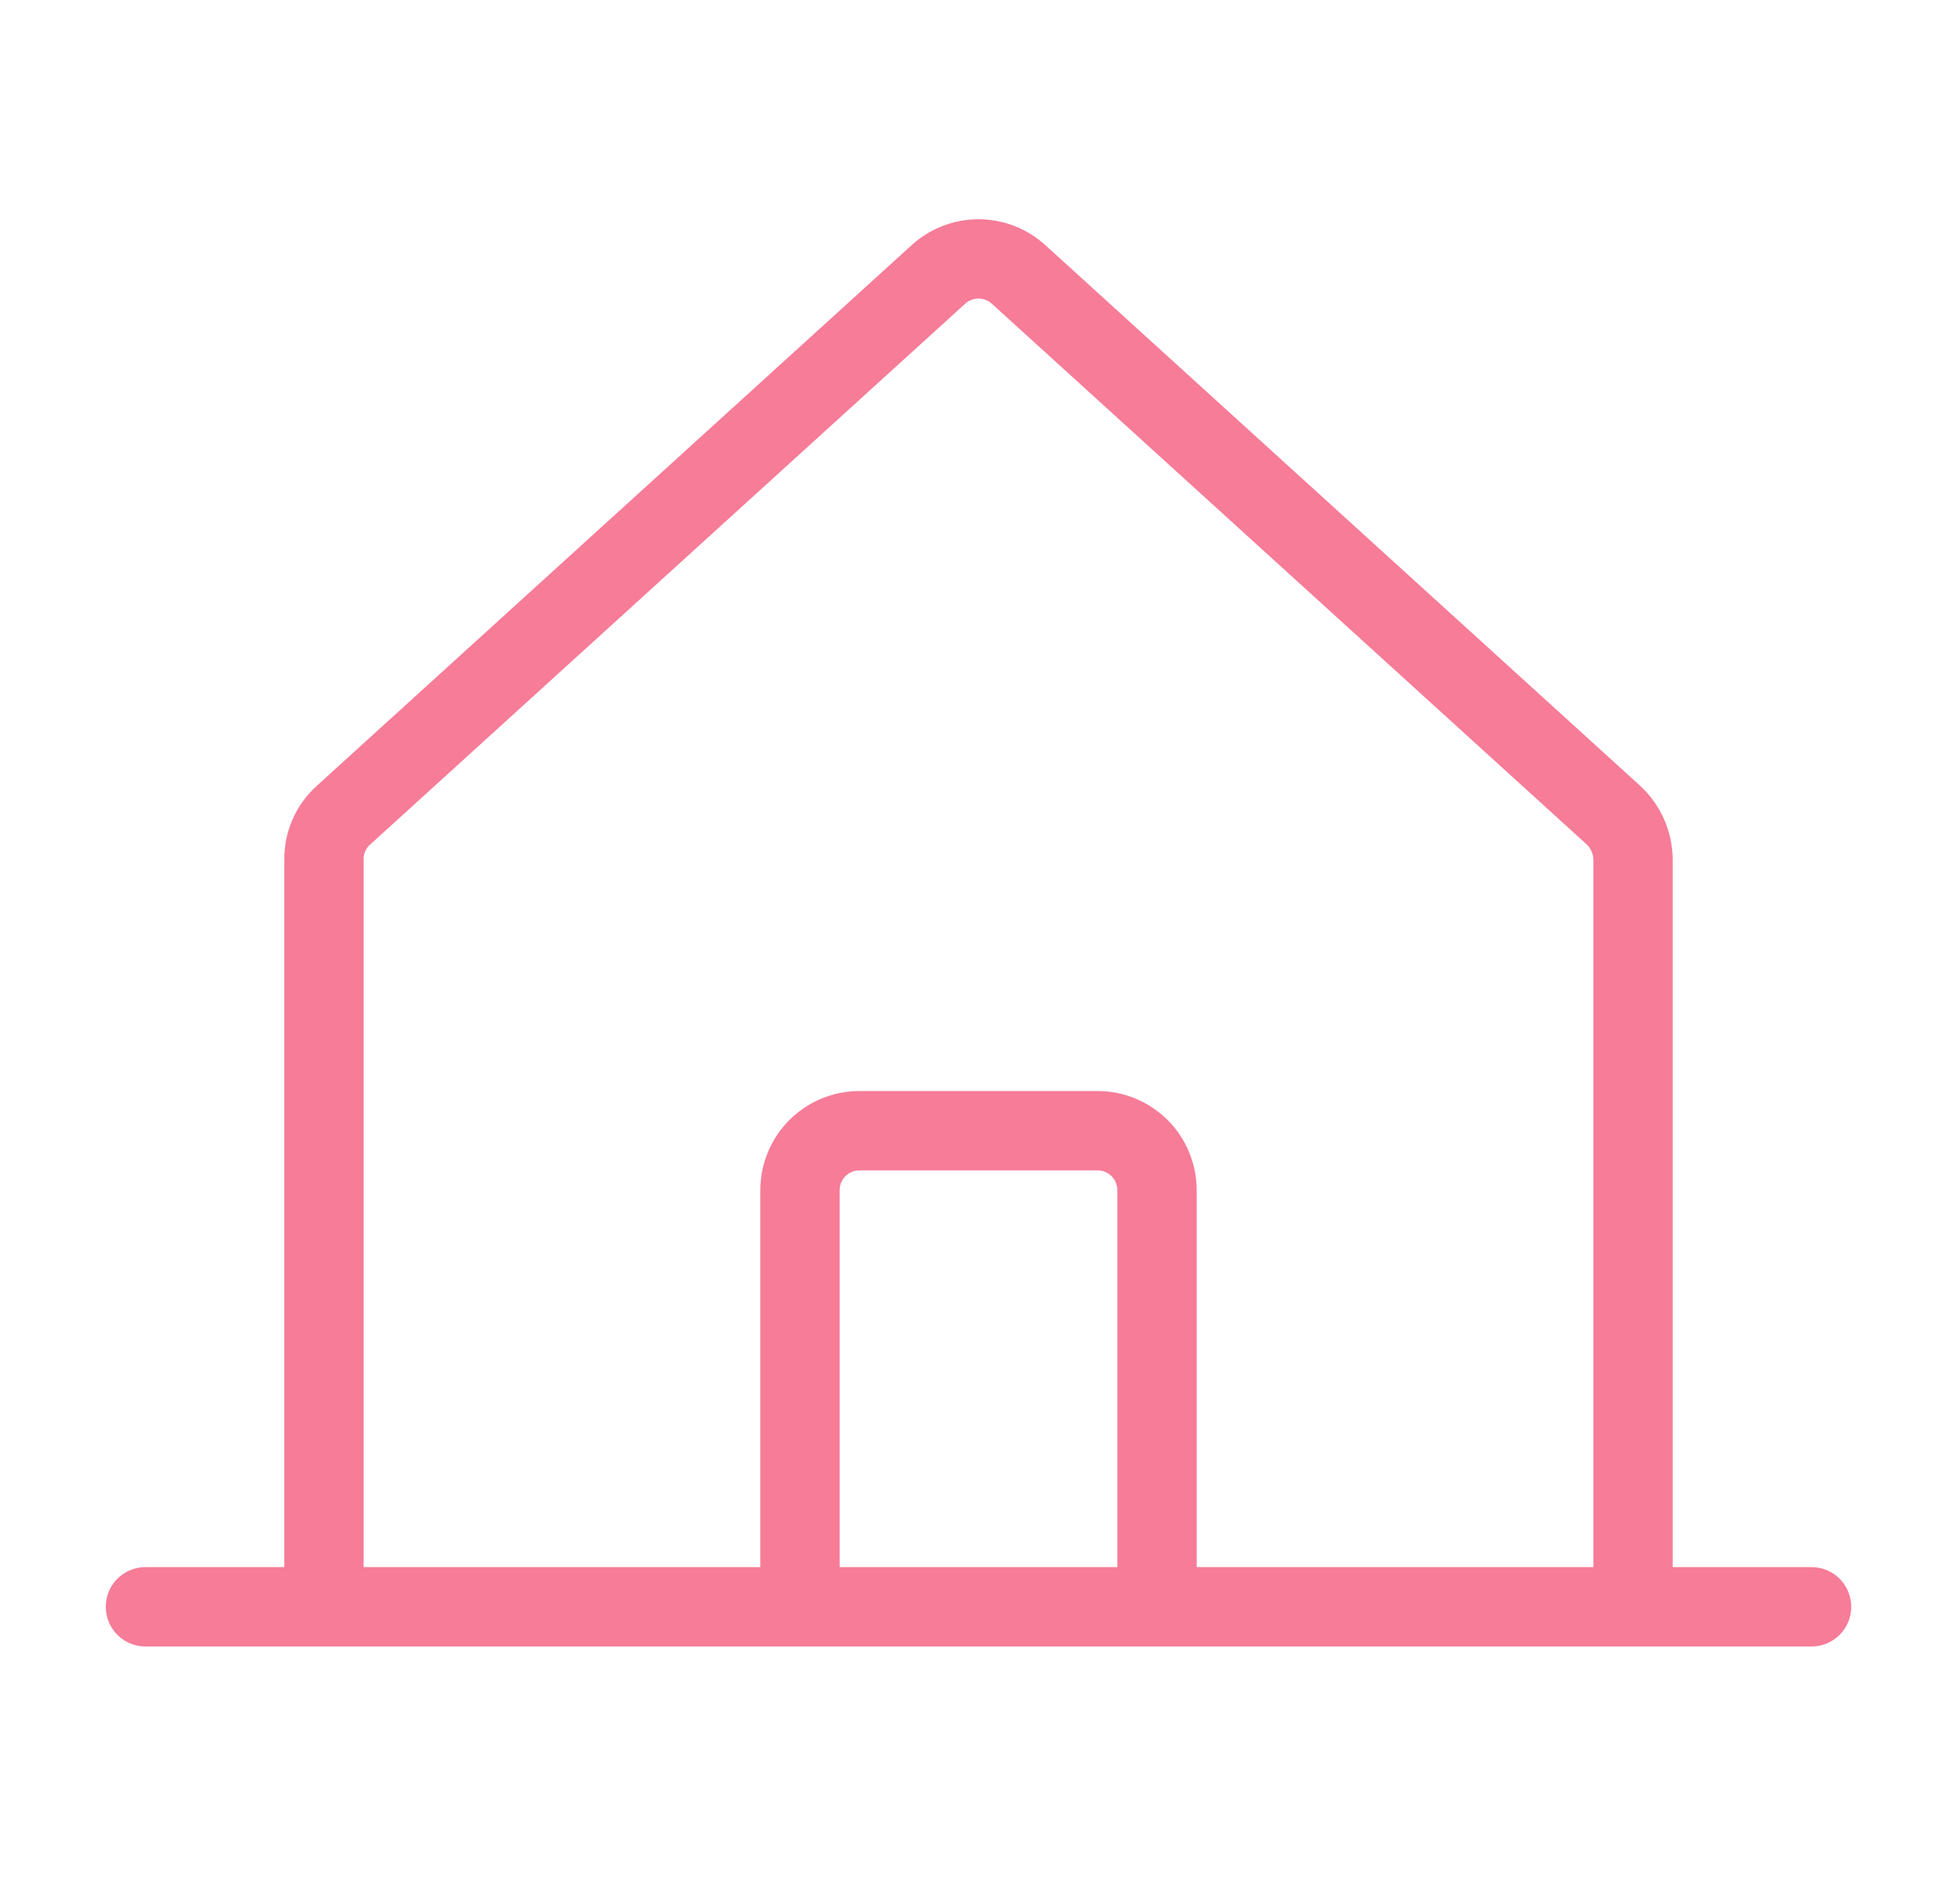
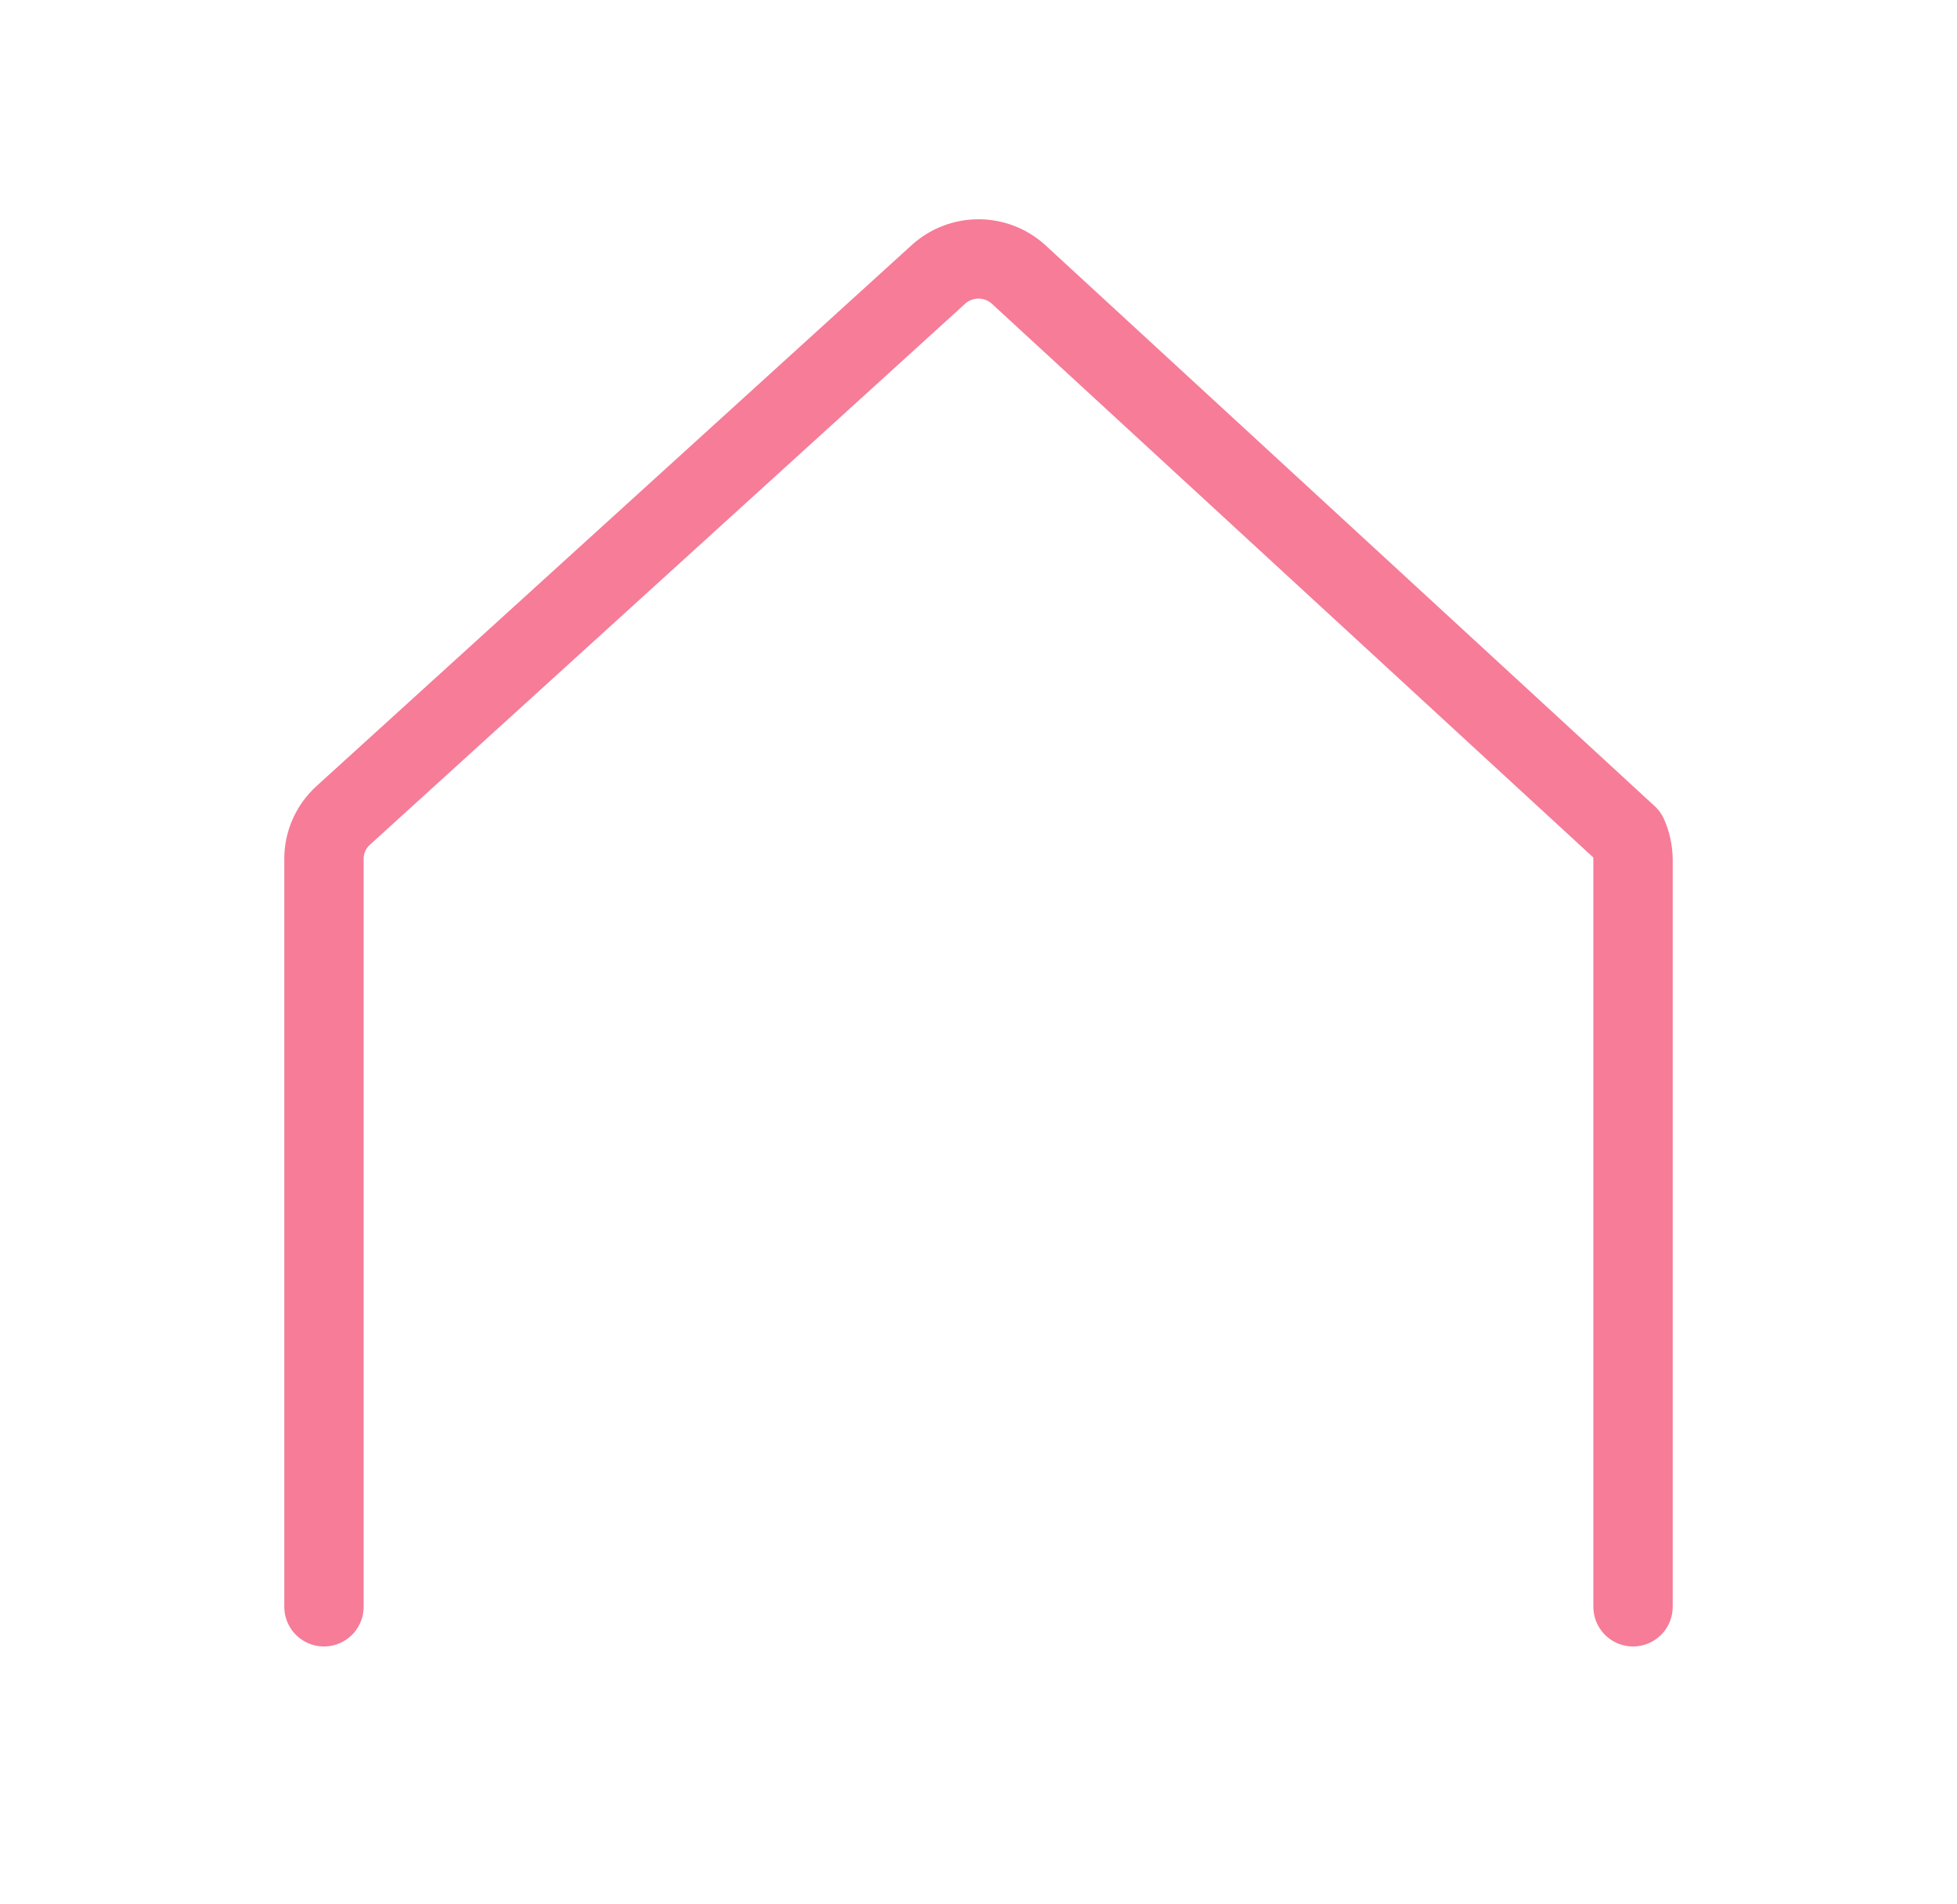
<svg xmlns="http://www.w3.org/2000/svg" width="37" height="36" viewBox="0 0 37 36" fill="none">
-   <path d="M30.875 30.375V16.243C30.872 16.087 30.839 15.933 30.776 15.791C30.713 15.648 30.623 15.52 30.509 15.413L19.259 5.189C19.052 5 18.781 4.895 18.5 4.895C18.219 4.895 17.948 5 17.741 5.189L6.491 15.413C6.375 15.518 6.282 15.646 6.219 15.789C6.156 15.932 6.124 16.086 6.125 16.243V30.375" stroke="#F67C98" stroke-width="1.5" stroke-linecap="round" stroke-linejoin="round" />
-   <path d="M2.75 30.375H34.25" stroke="#F67C98" stroke-width="1.5" stroke-linecap="round" stroke-linejoin="round" />
-   <path d="M21.875 30.375V22.5C21.875 22.202 21.756 21.916 21.546 21.704C21.334 21.494 21.048 21.375 20.75 21.375H16.25C15.952 21.375 15.665 21.494 15.454 21.704C15.243 21.916 15.125 22.202 15.125 22.5V30.375" stroke="#F67C98" stroke-width="1.5" stroke-linecap="round" stroke-linejoin="round" />
+   <path d="M30.875 30.375V16.243C30.872 16.087 30.839 15.933 30.776 15.791L19.259 5.189C19.052 5 18.781 4.895 18.5 4.895C18.219 4.895 17.948 5 17.741 5.189L6.491 15.413C6.375 15.518 6.282 15.646 6.219 15.789C6.156 15.932 6.124 16.086 6.125 16.243V30.375" stroke="#F67C98" stroke-width="1.5" stroke-linecap="round" stroke-linejoin="round" />
</svg>